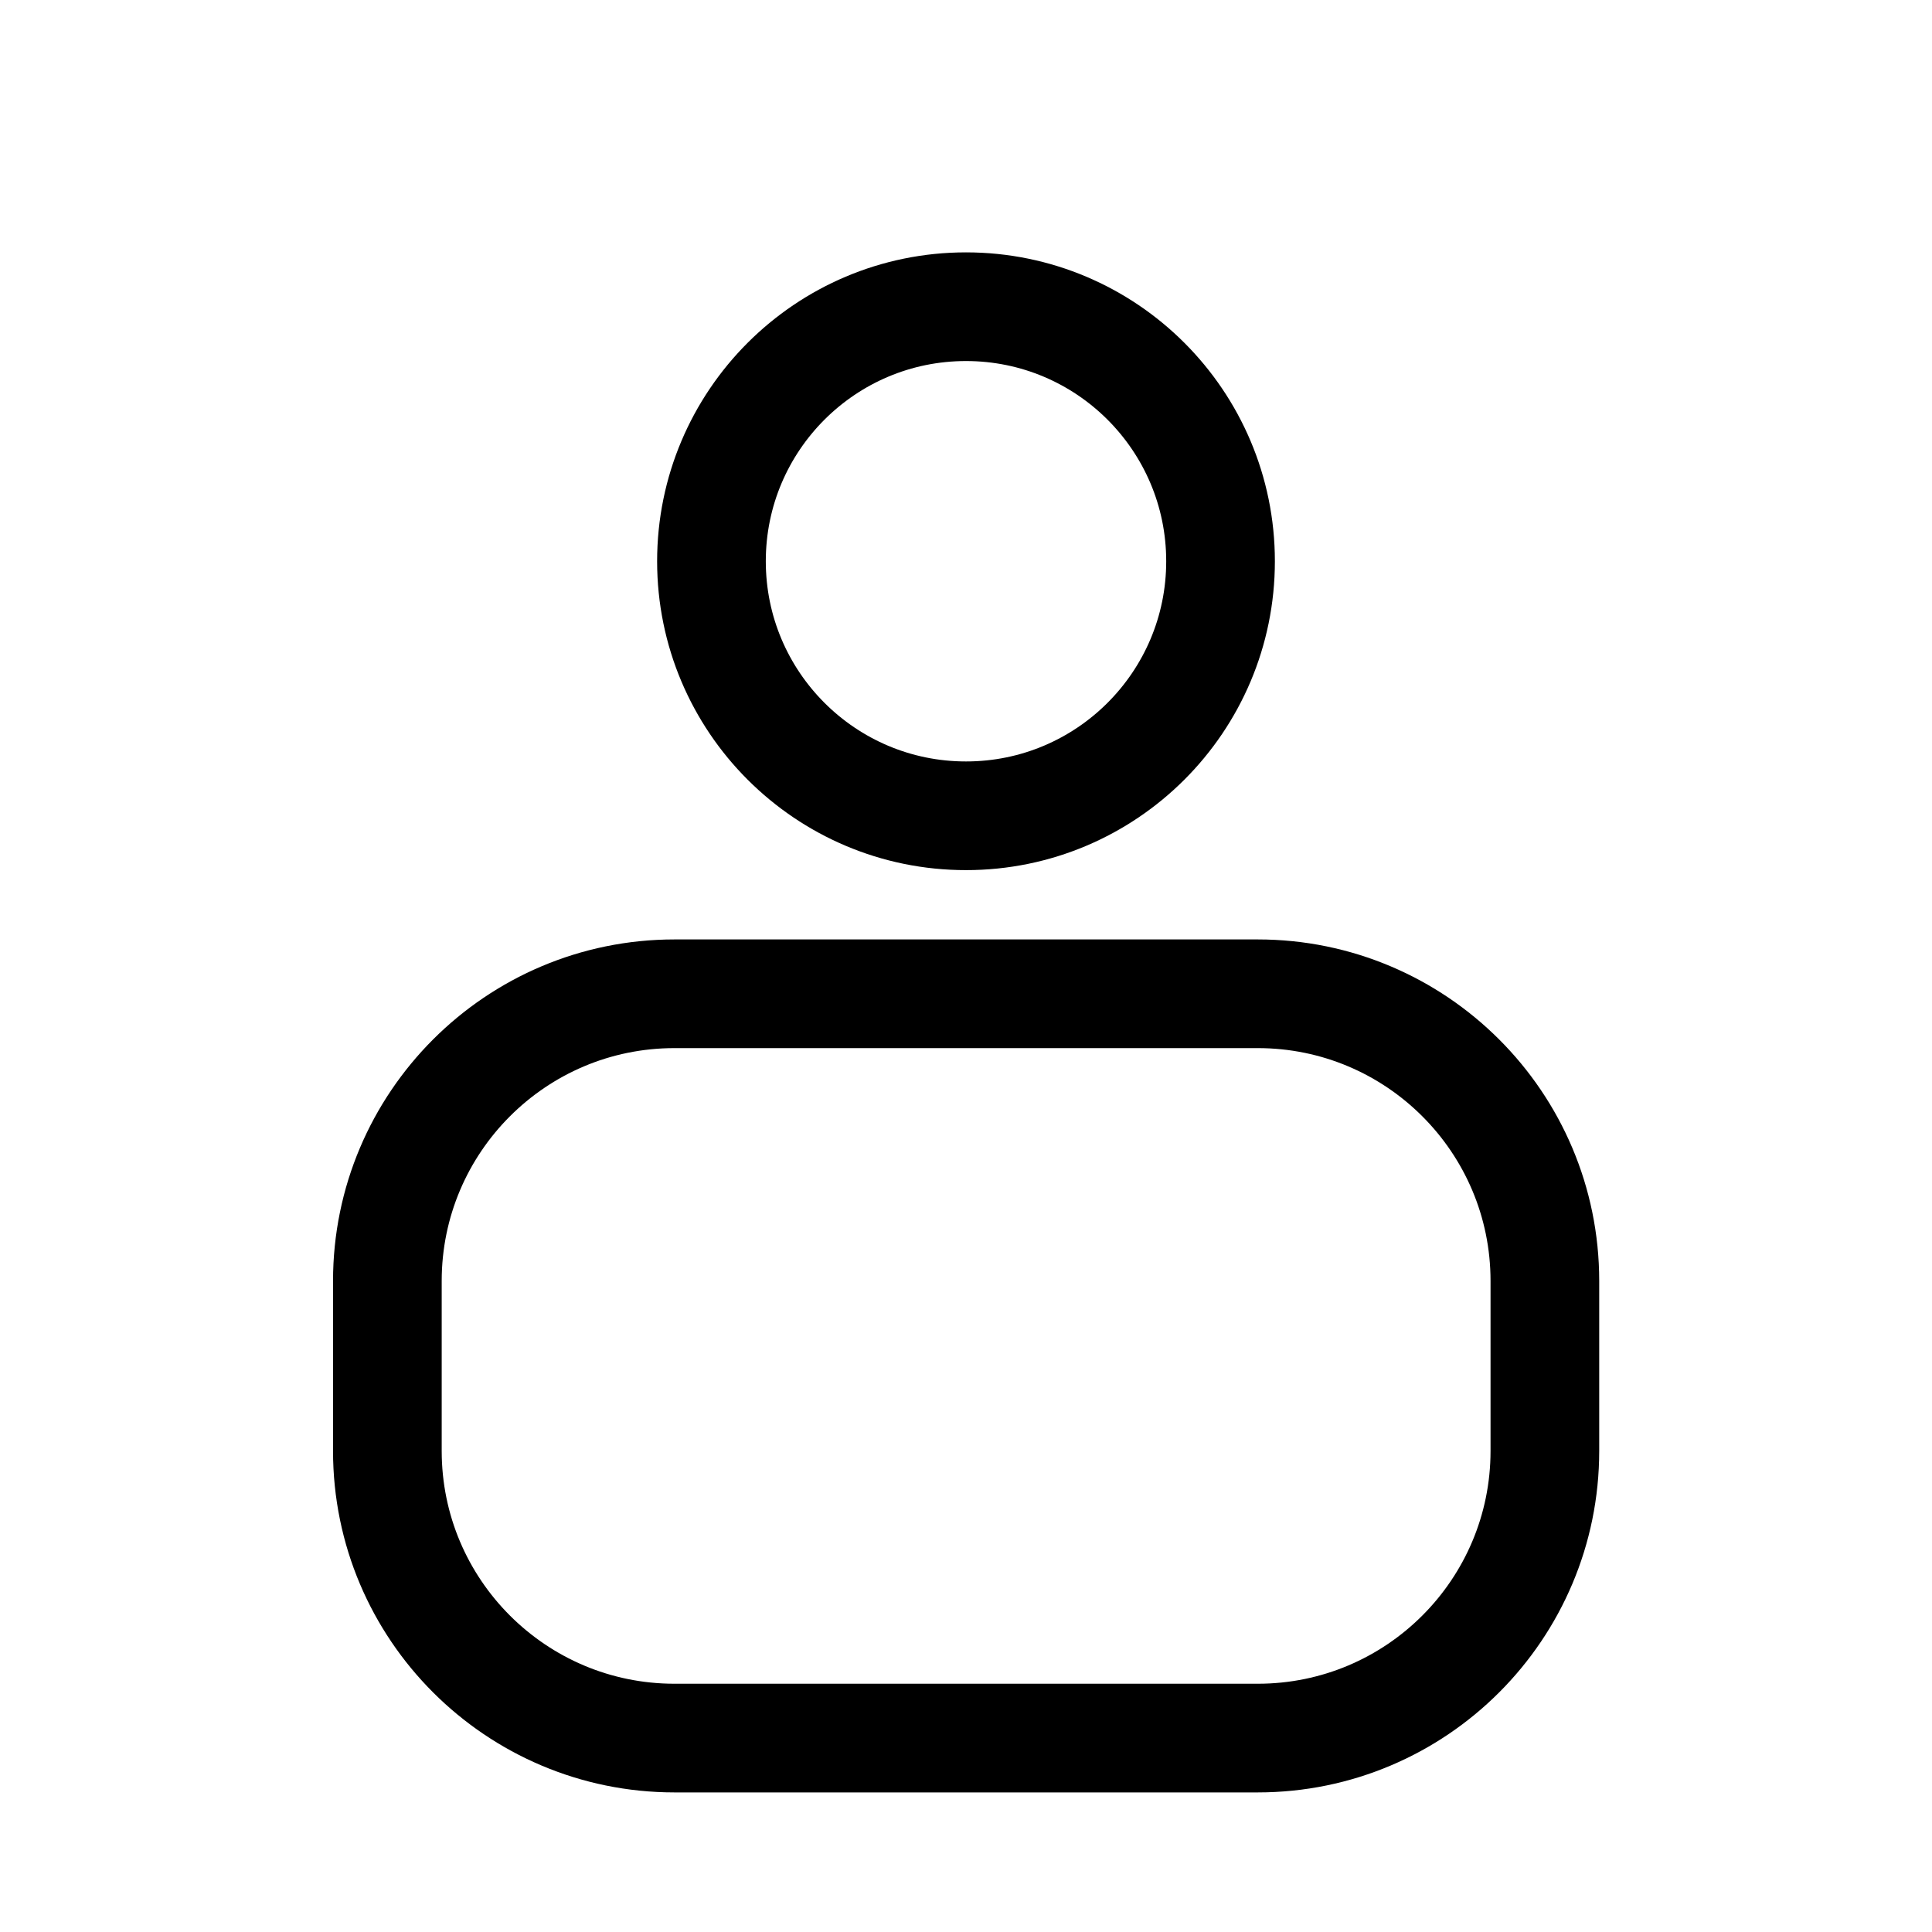
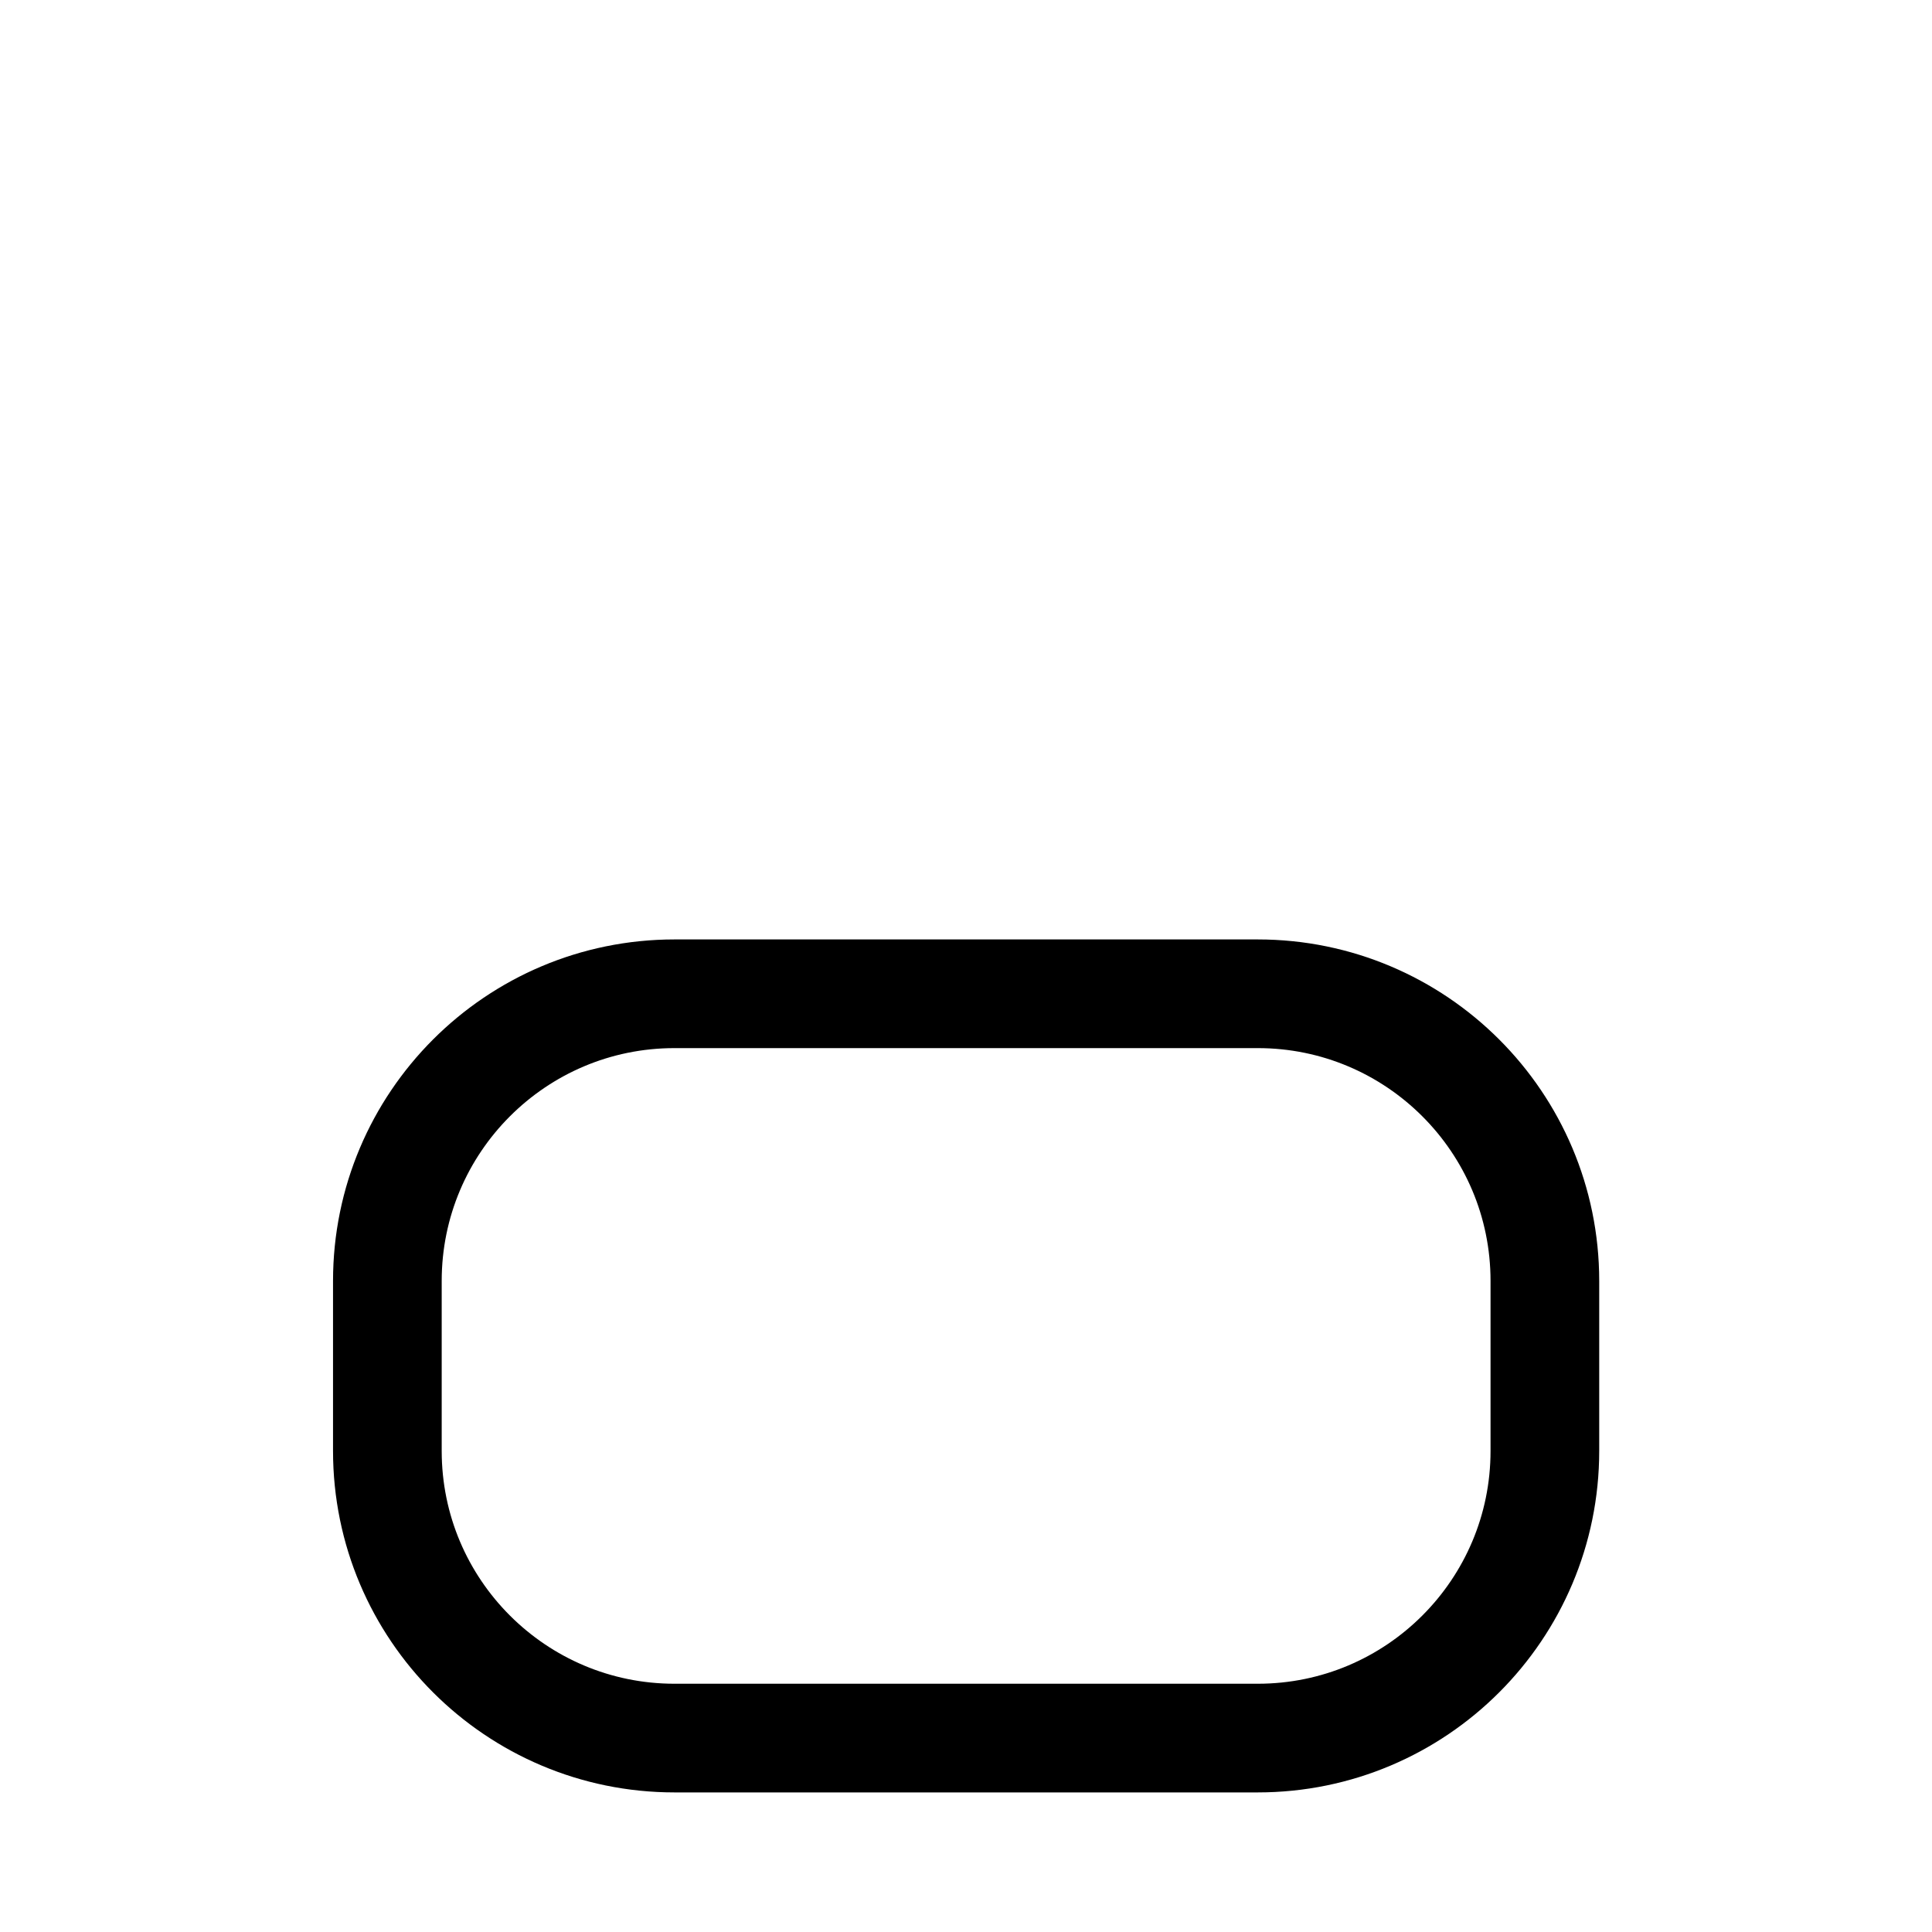
<svg xmlns="http://www.w3.org/2000/svg" id="Layer_1" version="1.1" viewBox="0 0 800 800">
  <defs>
    <style>
      .st0 {
        stroke-linecap: round;
        stroke-linejoin: round;
      }

      .st0, .st1 {
        fill: none;
        stroke: #000;
        stroke-width: 45px;
      }

      .st1 {
        stroke-miterlimit: 10;
      }
    </style>
  </defs>
-   <path class="st0" d="M505.4,232.4c0,58.2-47.2,105.4-105.4,105.4s-105.4-47.2-105.4-105.4,47.2-105.4,105.4-105.4,105.4,47.2,105.4,105.4Z" />
  <path class="st1" d="M520.8,719.7h-241.5c-65.6,0-118.9-53.2-118.9-118.9v-70.4c0-65.6,53.2-118.9,118.9-118.9h241.5c65.6,0,118.9,53.2,118.9,118.9v70.4c0,65.6-53.2,118.9-118.9,118.9Z" />
</svg>